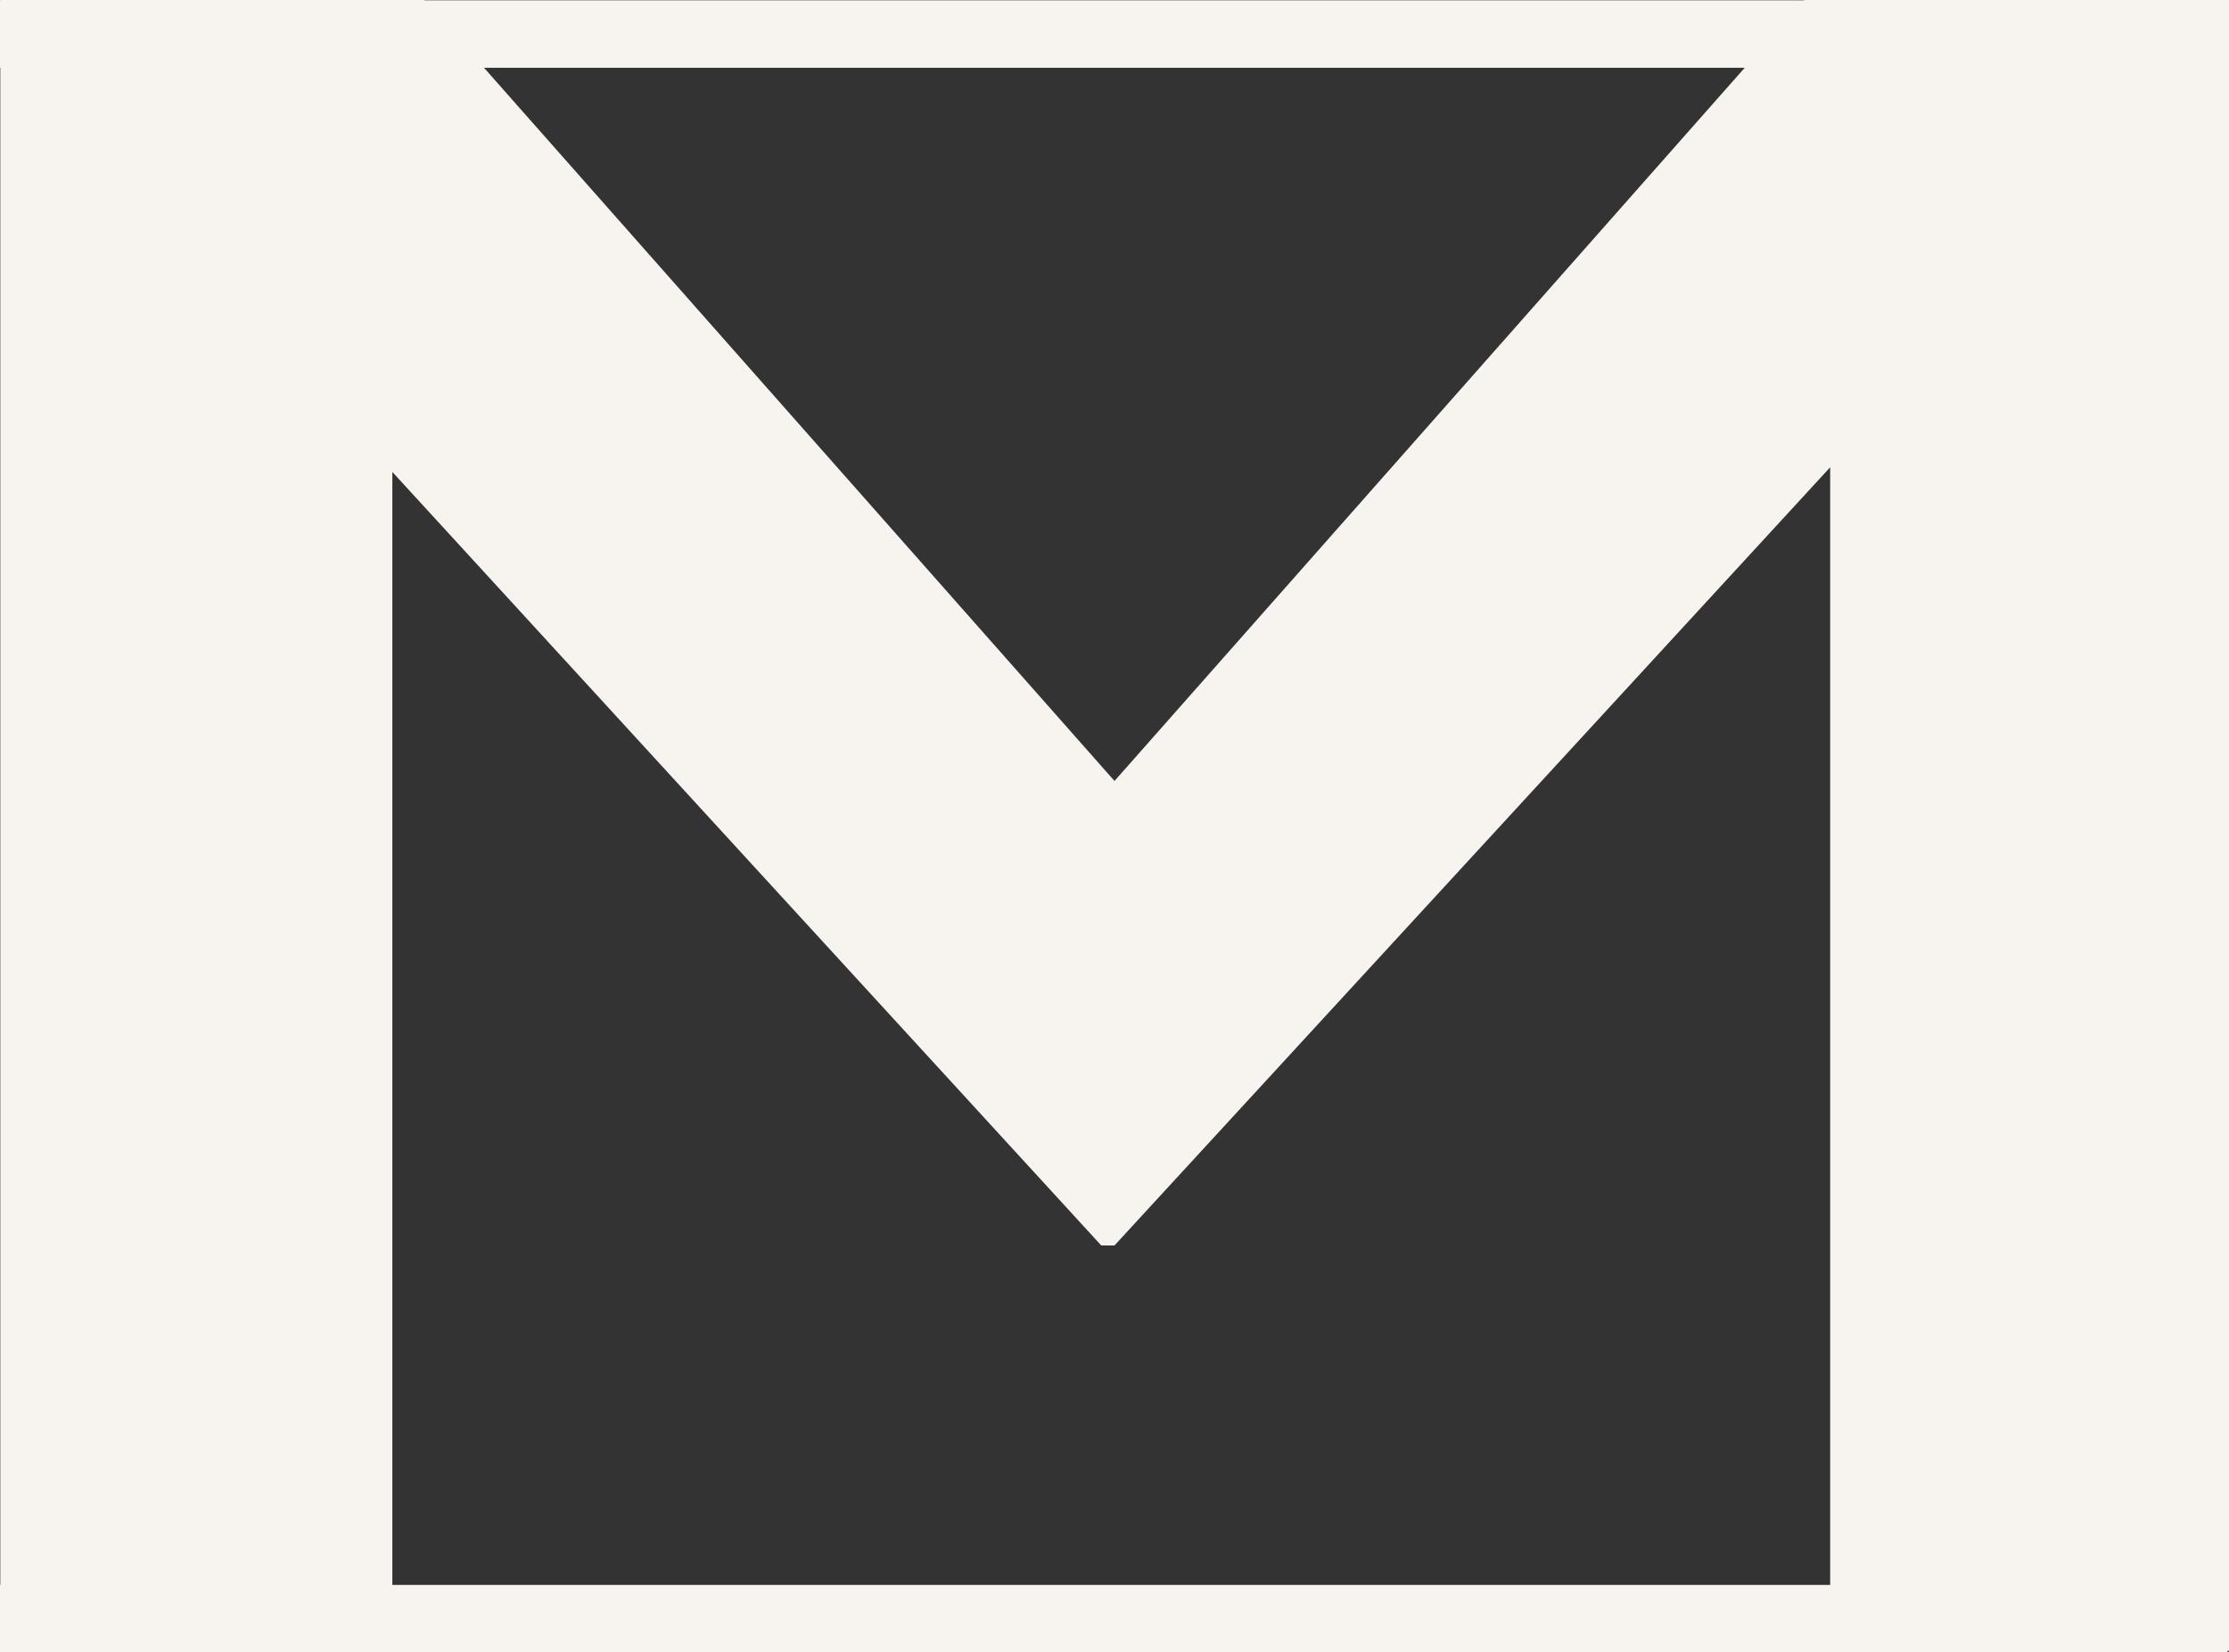
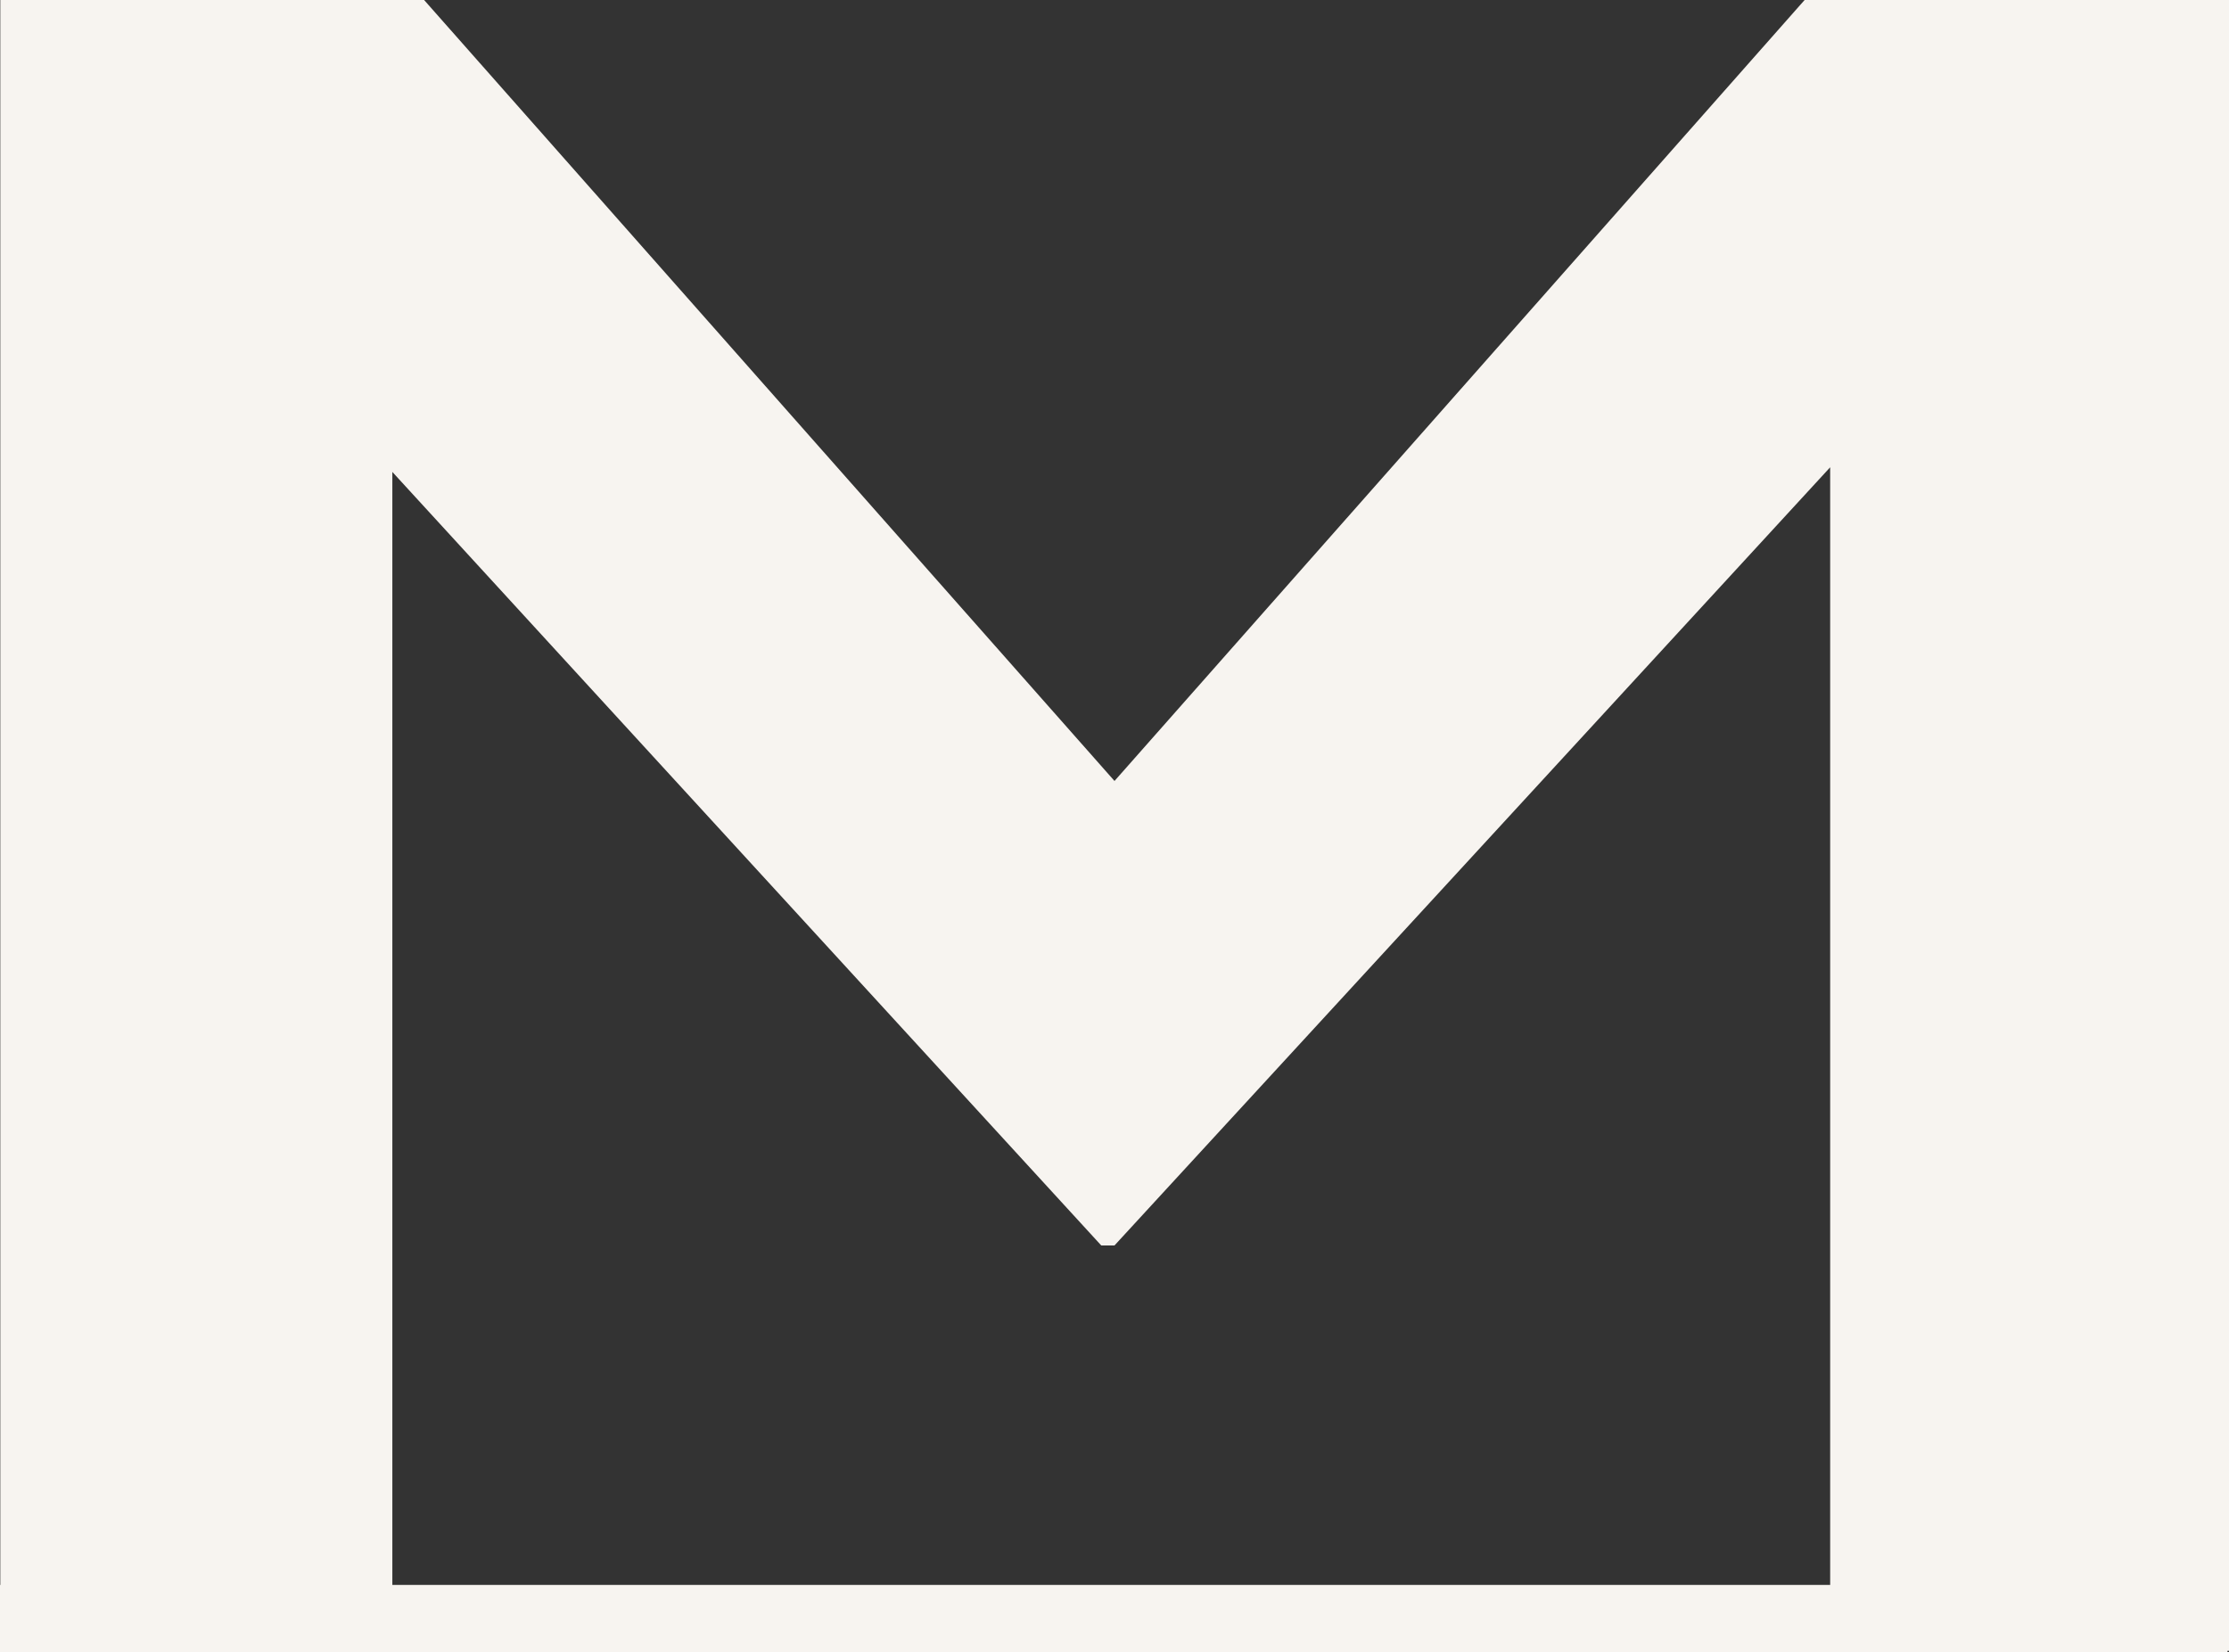
<svg xmlns="http://www.w3.org/2000/svg" width="58" height="43" viewBox="0 0 58 43" fill="none">
  <rect x="0" y="0" width="58" height="43" fill="#333333" stroke="none" />
  <g clip-path="url(#clip0_1_365)">
    <path d="M57.96 41.244H0V43H57.96V41.244Z" fill="#F7F4F0" />
-     <path d="M57.96 0.008H0V1.764H57.96V0.008Z" fill="#F7F4F0" />
    <path d="M0.008 0H11.035L29 20.323L46.957 0H58V42.959H47.622V12.16L29 32.41H28.655L10.209 12.281V42.959H0.008V0Z" fill="#F7F4F0" />
  </g>
  <defs>
    <clipPath id="clip0_1_365">
      <rect width="58" height="43" fill="white" />
    </clipPath>
  </defs>
</svg>